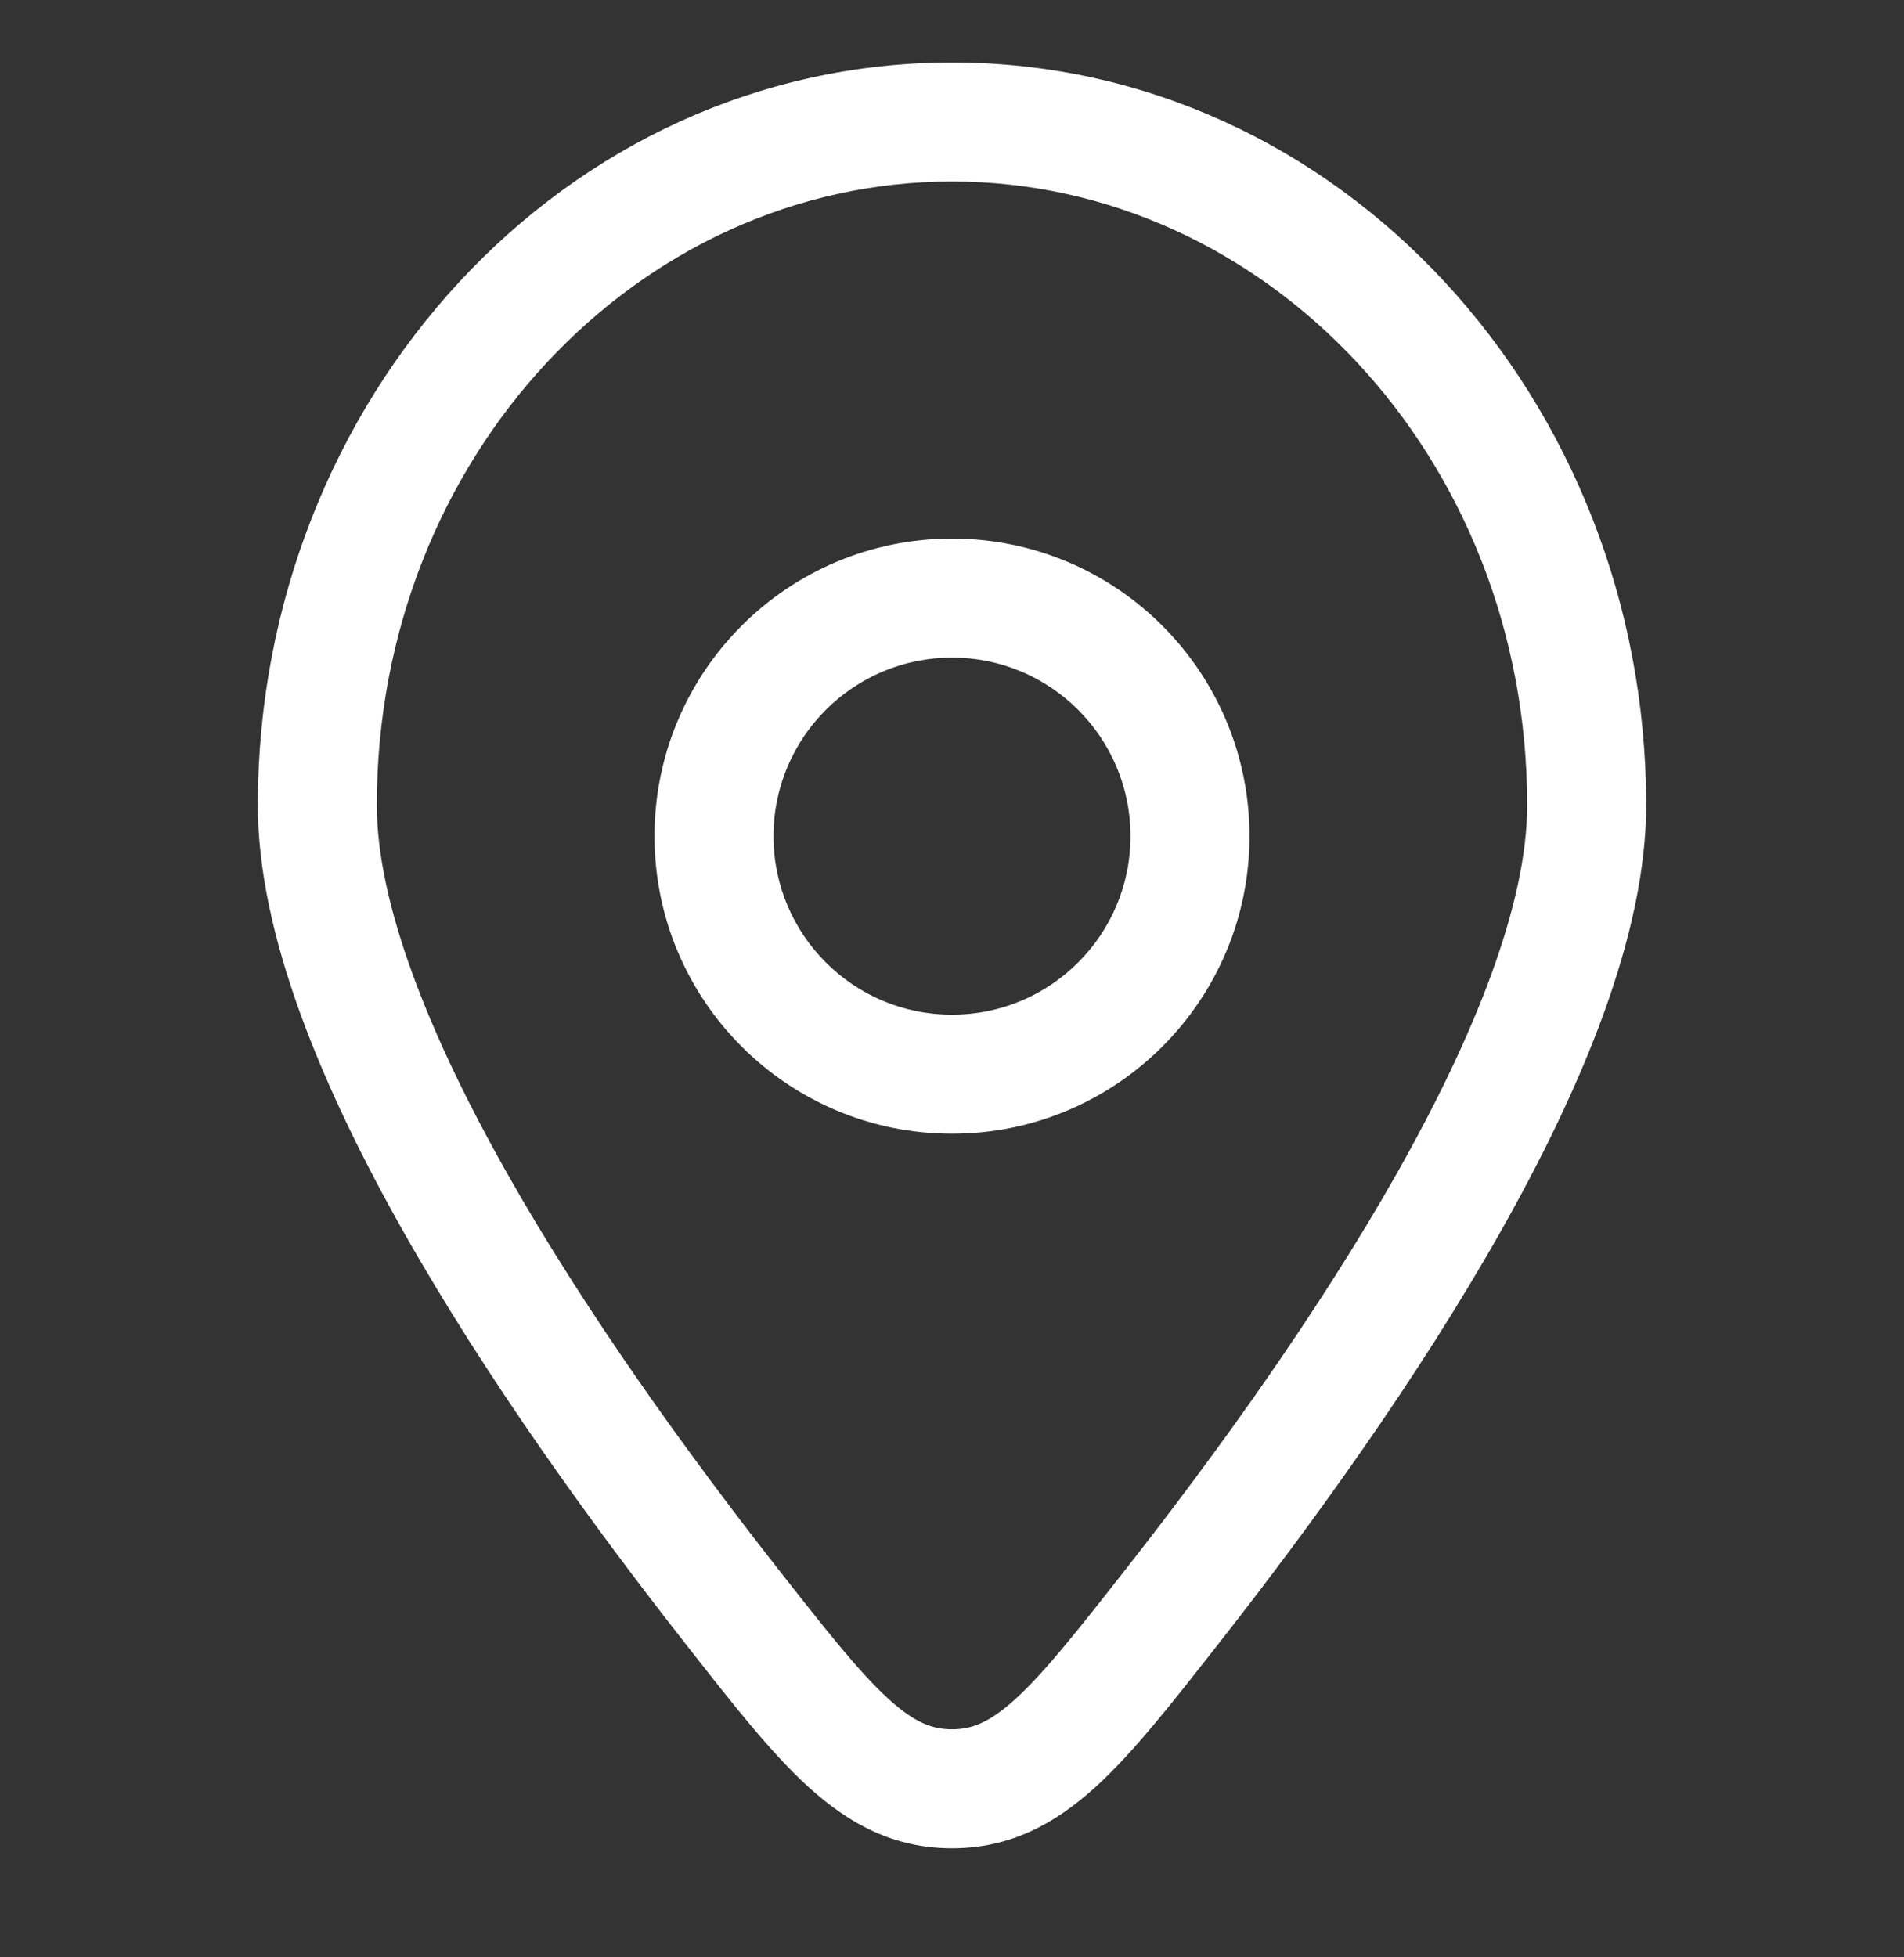
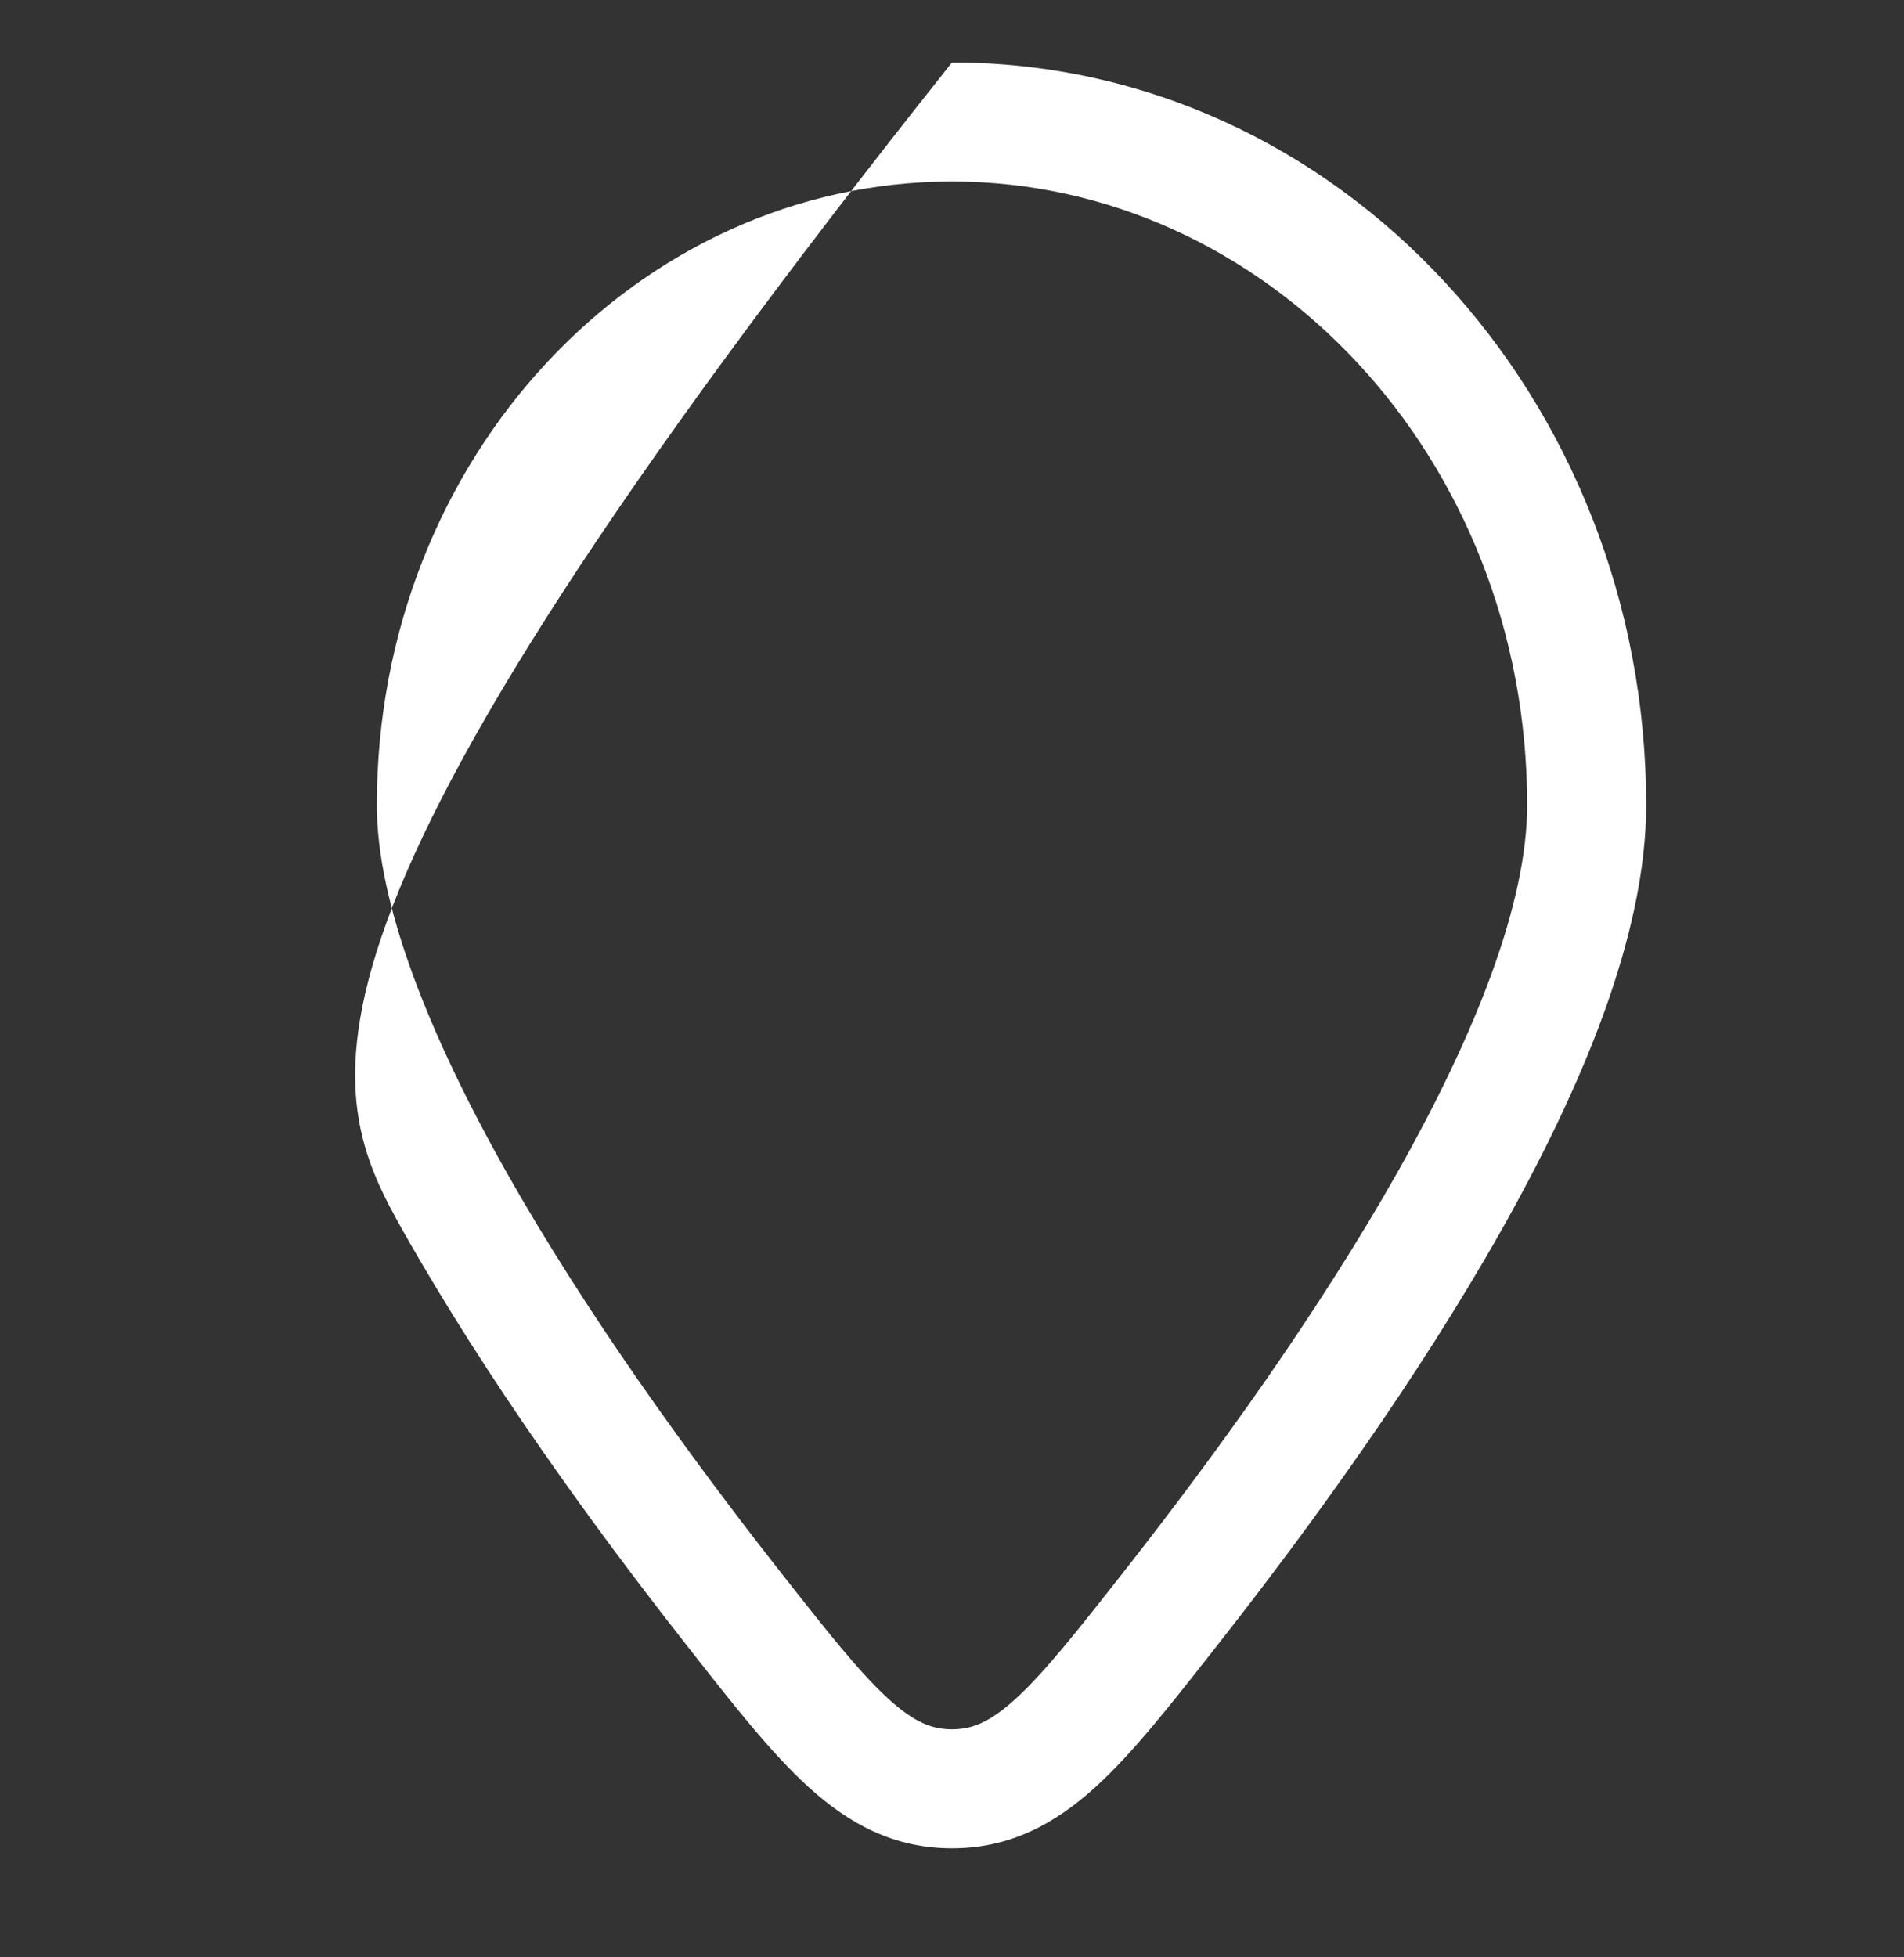
<svg xmlns="http://www.w3.org/2000/svg" width="36" height="37" viewBox="0 0 36 37" fill="none">
  <rect x="0" y="0" width="36" height="37" fill="#333333" stroke="none" />
-   <path fill-rule="evenodd" clip-rule="evenodd" d="M18 10.181C14.893 10.181 12.375 12.699 12.375 15.806C12.375 18.912 14.893 21.431 18 21.431C21.107 21.431 23.625 18.912 23.625 15.806C23.625 12.699 21.107 10.181 18 10.181ZM14.625 15.806C14.625 13.942 16.136 12.431 18 12.431C19.864 12.431 21.375 13.942 21.375 15.806C21.375 17.67 19.864 19.181 18 19.181C16.136 19.181 14.625 17.67 14.625 15.806Z" fill="white" />
-   <path fill-rule="evenodd" clip-rule="evenodd" d="M18 1.181C10.675 1.181 4.875 7.545 4.875 15.219C4.875 17.68 6.098 20.578 7.636 23.297C9.199 26.061 11.194 28.82 12.944 31.051L13.002 31.125C13.856 32.214 14.583 33.142 15.288 33.782C16.058 34.481 16.906 34.939 18 34.939C19.094 34.939 19.942 34.481 20.712 33.782C21.417 33.142 22.144 32.214 22.998 31.125L23.056 31.051C24.806 28.82 26.801 26.061 28.364 23.297C29.902 20.578 31.125 17.68 31.125 15.219C31.125 7.545 25.325 1.181 18 1.181ZM7.125 15.219C7.125 8.629 12.07 3.431 18 3.431C23.93 3.431 28.875 8.629 28.875 15.219C28.875 17.058 27.916 19.52 26.406 22.19C24.921 24.815 23.001 27.475 21.286 29.662C20.358 30.846 19.746 31.619 19.199 32.117C18.7 32.57 18.366 32.689 18 32.689C17.634 32.689 17.3 32.57 16.801 32.117C16.254 31.619 15.643 30.846 14.714 29.662C12.999 27.475 11.079 24.815 9.594 22.19C8.084 19.52 7.125 17.058 7.125 15.219Z" fill="white" />
+   <path fill-rule="evenodd" clip-rule="evenodd" d="M18 1.181C4.875 17.68 6.098 20.578 7.636 23.297C9.199 26.061 11.194 28.82 12.944 31.051L13.002 31.125C13.856 32.214 14.583 33.142 15.288 33.782C16.058 34.481 16.906 34.939 18 34.939C19.094 34.939 19.942 34.481 20.712 33.782C21.417 33.142 22.144 32.214 22.998 31.125L23.056 31.051C24.806 28.82 26.801 26.061 28.364 23.297C29.902 20.578 31.125 17.68 31.125 15.219C31.125 7.545 25.325 1.181 18 1.181ZM7.125 15.219C7.125 8.629 12.07 3.431 18 3.431C23.93 3.431 28.875 8.629 28.875 15.219C28.875 17.058 27.916 19.52 26.406 22.19C24.921 24.815 23.001 27.475 21.286 29.662C20.358 30.846 19.746 31.619 19.199 32.117C18.7 32.57 18.366 32.689 18 32.689C17.634 32.689 17.3 32.57 16.801 32.117C16.254 31.619 15.643 30.846 14.714 29.662C12.999 27.475 11.079 24.815 9.594 22.19C8.084 19.52 7.125 17.058 7.125 15.219Z" fill="white" />
</svg>